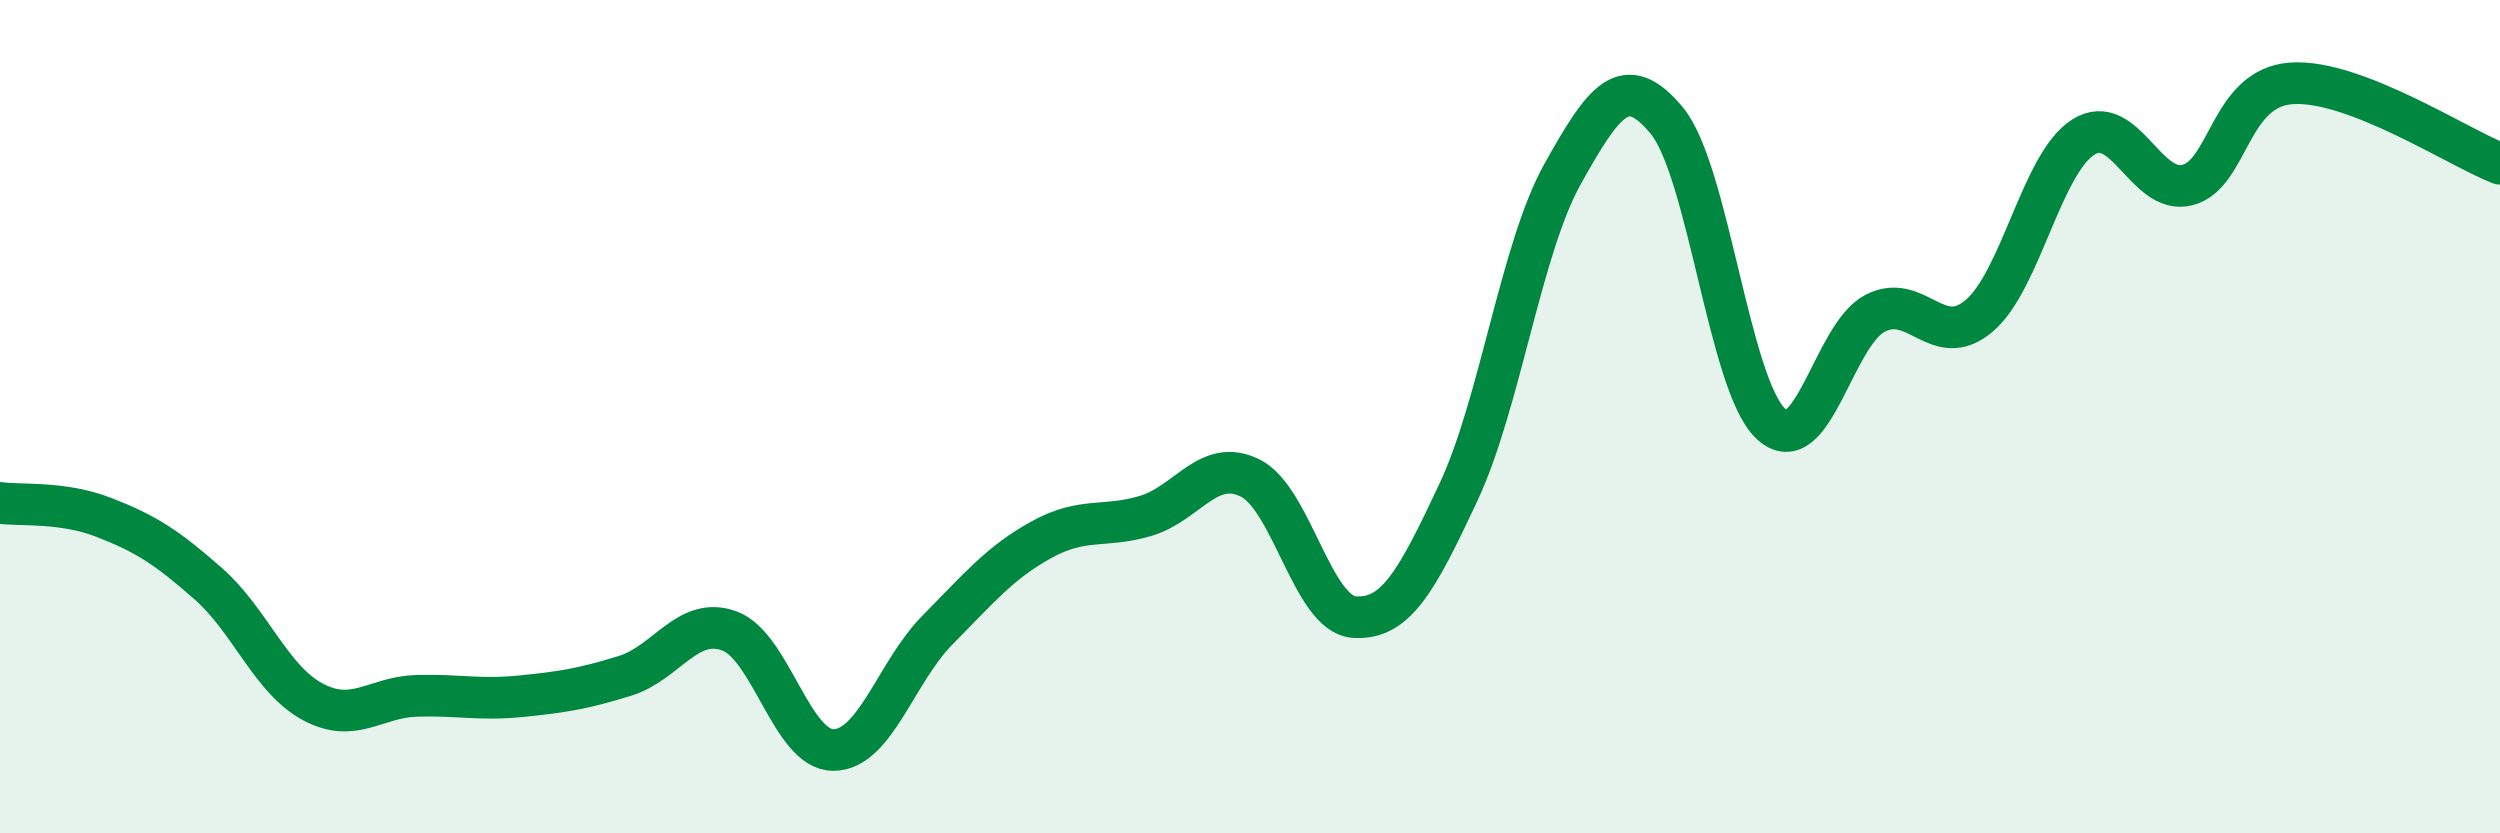
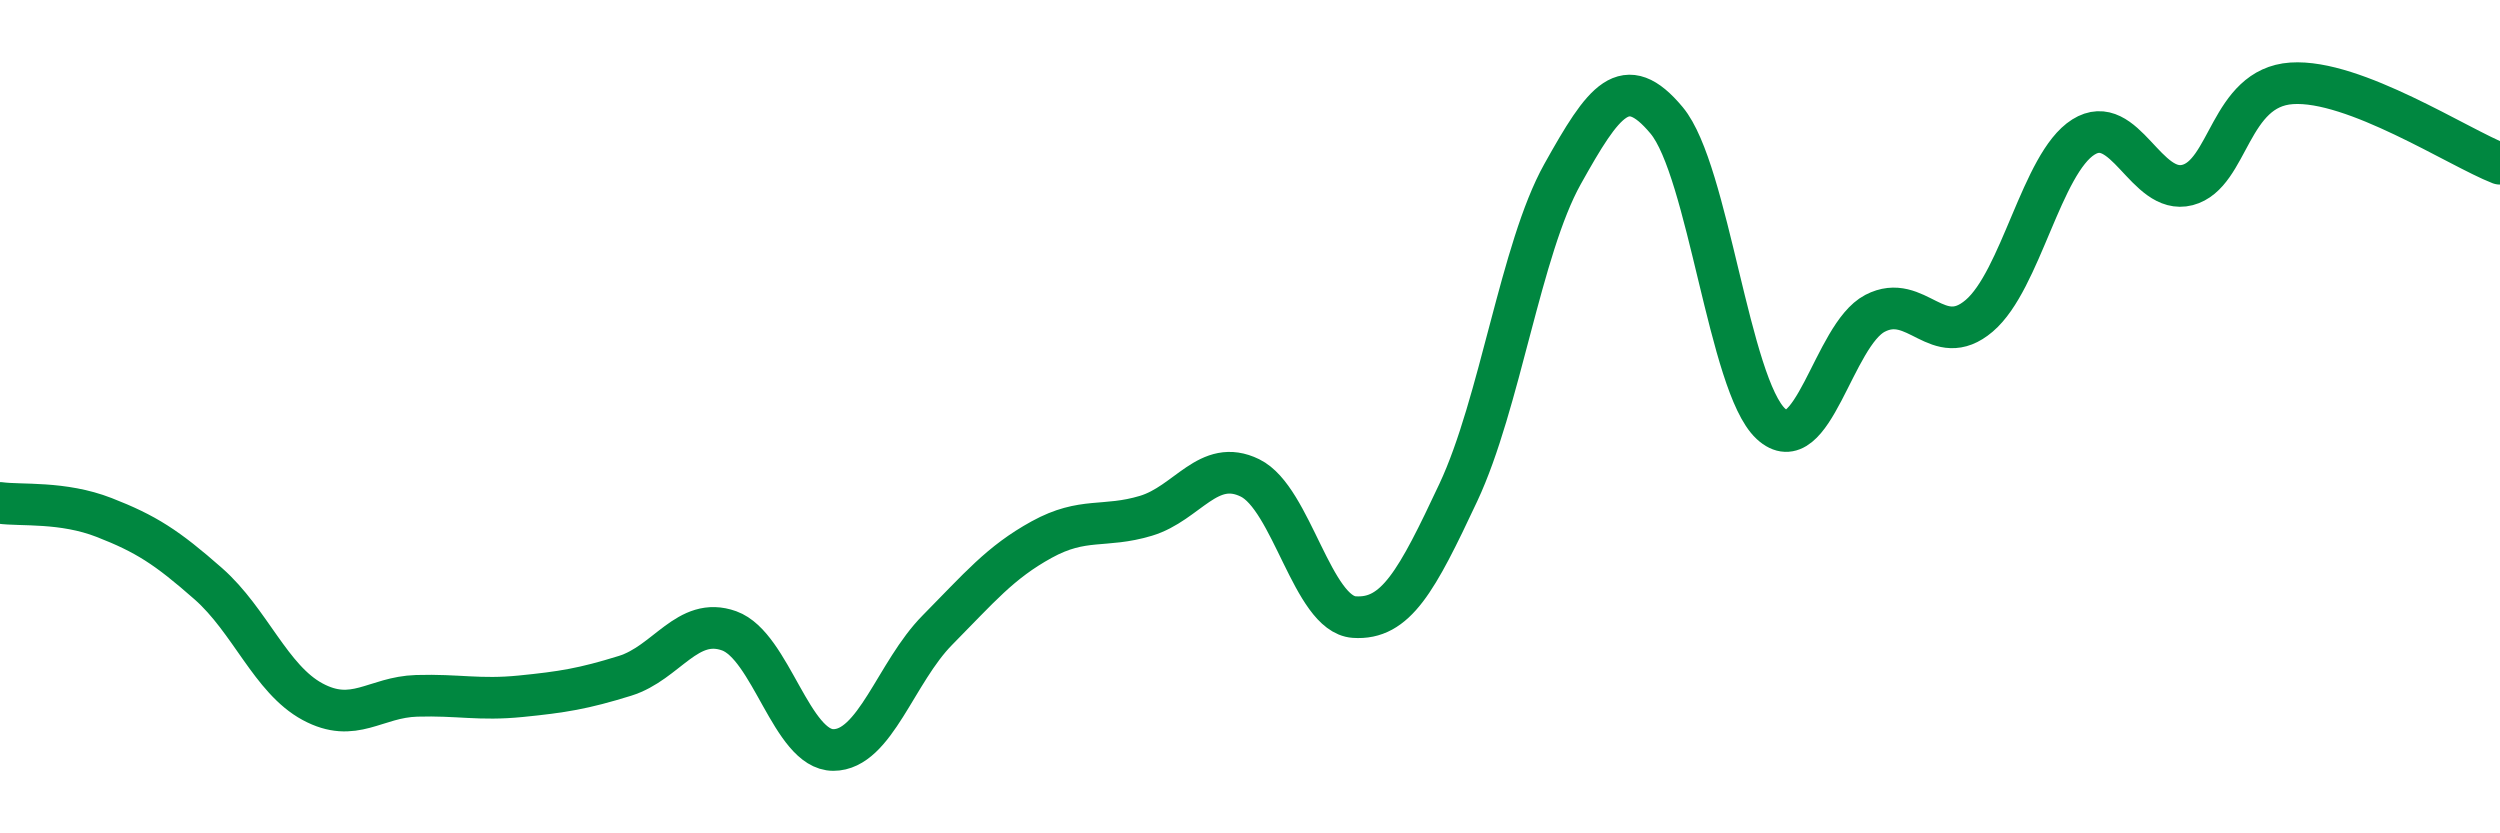
<svg xmlns="http://www.w3.org/2000/svg" width="60" height="20" viewBox="0 0 60 20">
-   <path d="M 0,12.07 C 0.5,12.14 1.5,12.03 2.5,12.42 C 3.5,12.81 4,13.13 5,14.01 C 6,14.89 6.5,16.3 7.5,16.84 C 8.5,17.38 9,16.73 10,16.7 C 11,16.67 11.5,16.81 12.5,16.71 C 13.5,16.61 14,16.53 15,16.22 C 16,15.91 16.5,14.78 17.5,15.14 C 18.5,15.5 19,18 20,18 C 21,18 21.5,16.13 22.5,15.12 C 23.5,14.11 24,13.5 25,12.95 C 26,12.4 26.5,12.68 27.5,12.38 C 28.5,12.08 29,10.98 30,11.47 C 31,11.96 31.5,14.74 32.5,14.81 C 33.5,14.88 34,13.95 35,11.82 C 36,9.69 36.5,5.97 37.5,4.18 C 38.5,2.39 39,1.69 40,2.89 C 41,4.09 41.5,9.24 42.5,10.17 C 43.5,11.1 44,8.04 45,7.52 C 46,7 46.5,8.43 47.5,7.58 C 48.5,6.73 49,3.92 50,3.29 C 51,2.66 51.5,4.7 52.5,4.44 C 53.5,4.18 53.5,2.1 55,2 C 56.5,1.9 59,3.54 60,3.93L60 20L0 20Z" fill="#008740" opacity="0.1" stroke-linecap="round" stroke-linejoin="round" />
  <path d="M 0,12.07 C 0.5,12.14 1.5,12.03 2.5,12.42 C 3.5,12.81 4,13.13 5,14.01 C 6,14.89 6.5,16.3 7.5,16.84 C 8.5,17.38 9,16.73 10,16.7 C 11,16.67 11.5,16.81 12.5,16.71 C 13.5,16.61 14,16.53 15,16.22 C 16,15.91 16.5,14.78 17.5,15.14 C 18.5,15.5 19,18 20,18 C 21,18 21.5,16.13 22.5,15.12 C 23.5,14.11 24,13.5 25,12.95 C 26,12.4 26.5,12.68 27.5,12.38 C 28.5,12.08 29,10.98 30,11.47 C 31,11.96 31.5,14.74 32.5,14.81 C 33.5,14.88 34,13.95 35,11.82 C 36,9.69 36.5,5.97 37.5,4.18 C 38.5,2.39 39,1.69 40,2.89 C 41,4.09 41.5,9.24 42.5,10.17 C 43.5,11.1 44,8.04 45,7.52 C 46,7 46.5,8.43 47.5,7.58 C 48.5,6.73 49,3.92 50,3.29 C 51,2.66 51.5,4.7 52.5,4.44 C 53.5,4.18 53.5,2.1 55,2 C 56.5,1.9 59,3.54 60,3.93" stroke="#008740" stroke-width="1" fill="none" stroke-linecap="round" stroke-linejoin="round" />
</svg>